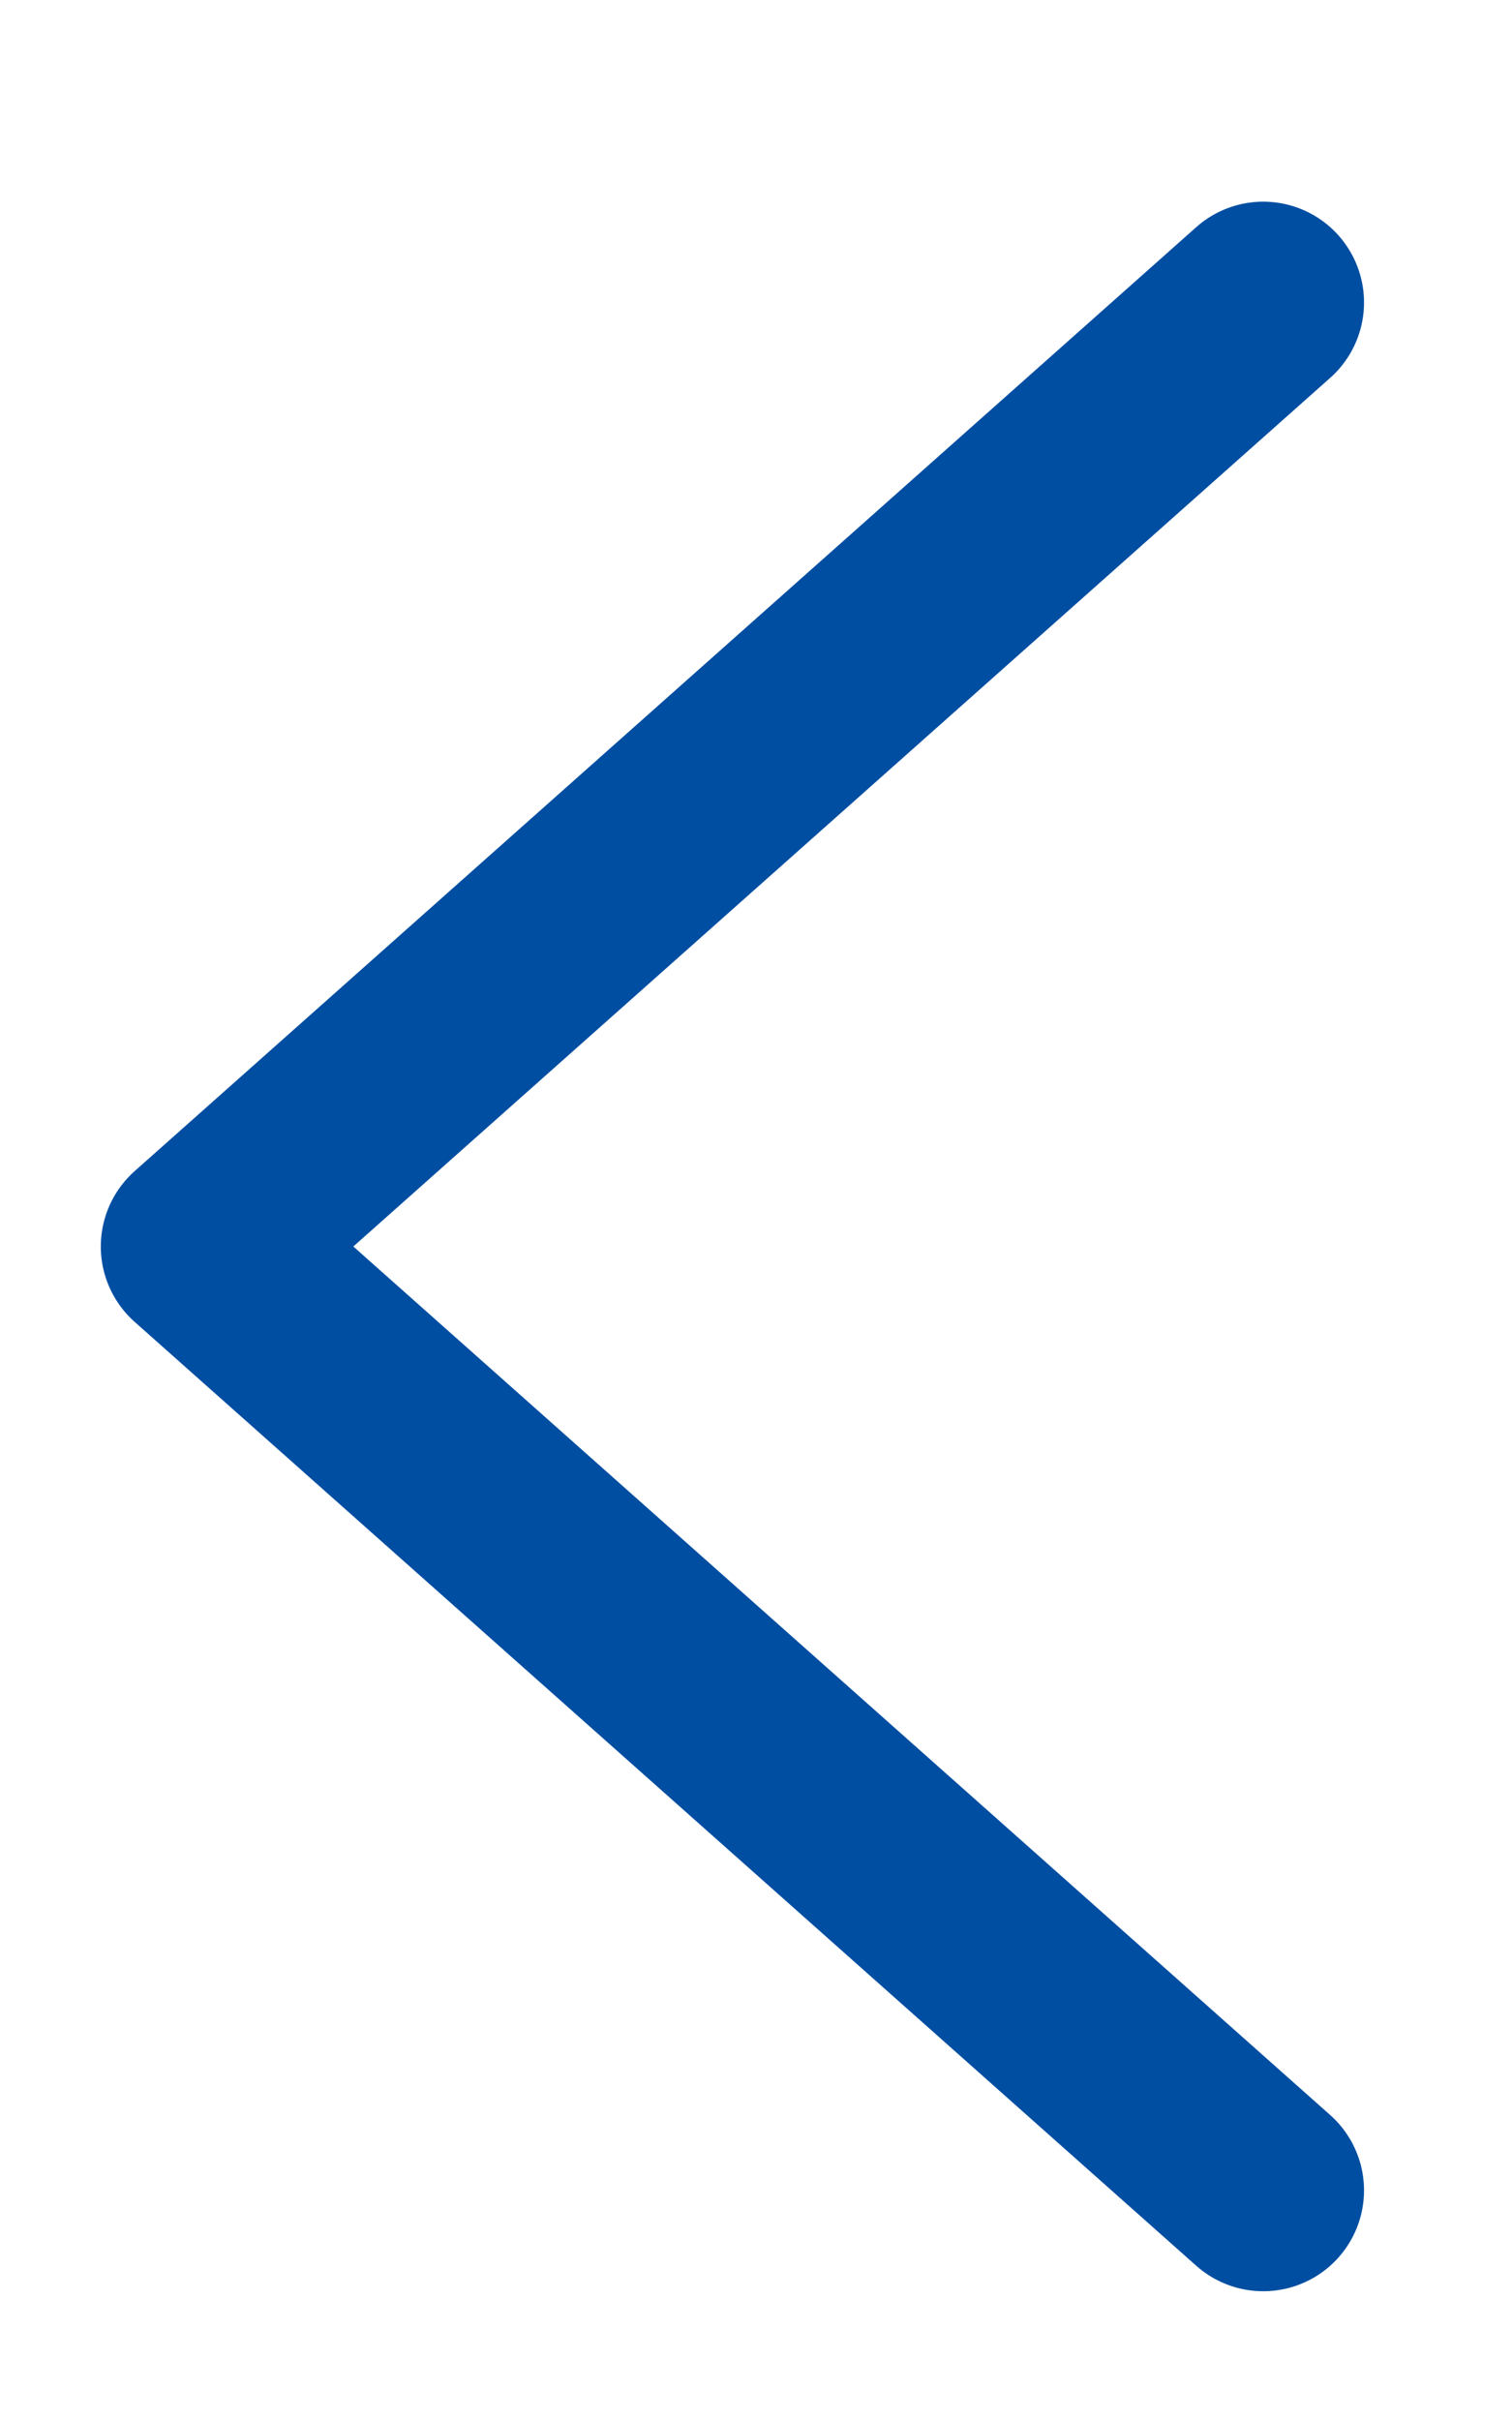
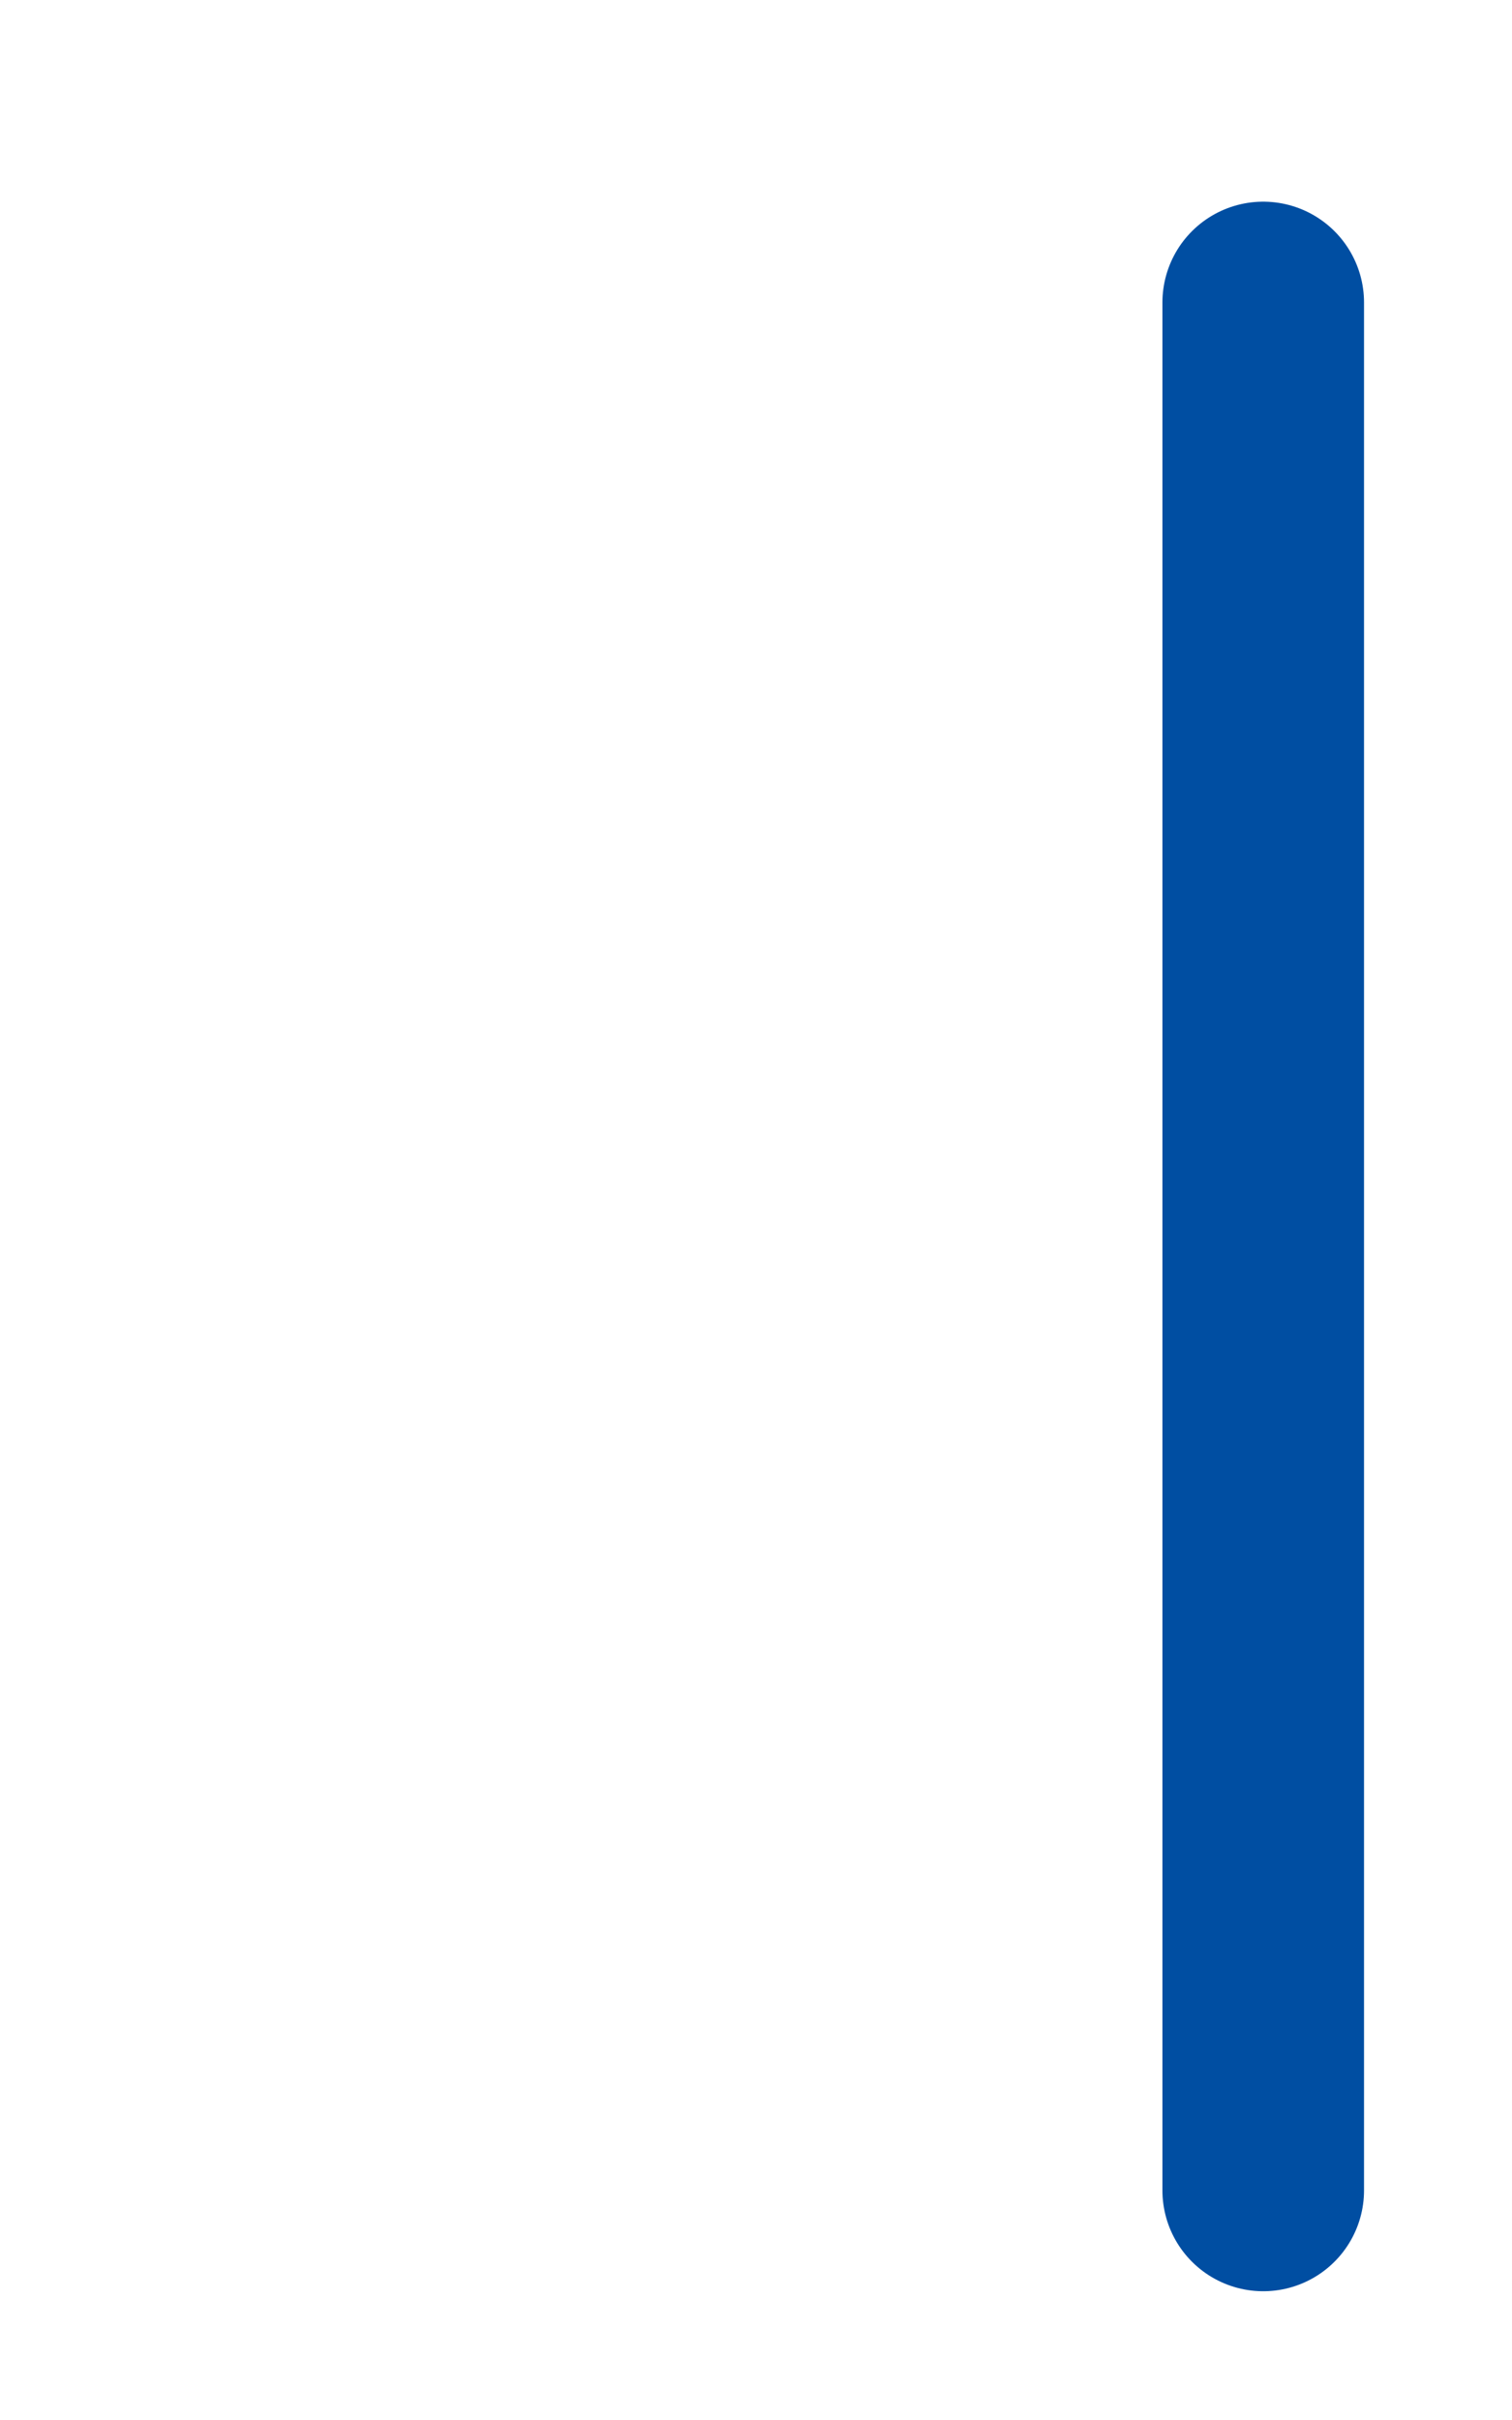
<svg xmlns="http://www.w3.org/2000/svg" width="15" height="24" viewBox="0 0 15 24" fill="none">
-   <path d="M12.532 3L2 12.362L12.532 21.723" stroke="#004EA2" stroke-width="2" stroke-linecap="round" stroke-linejoin="round" />
+   <path d="M12.532 3L12.532 21.723" stroke="#004EA2" stroke-width="2" stroke-linecap="round" stroke-linejoin="round" />
</svg>